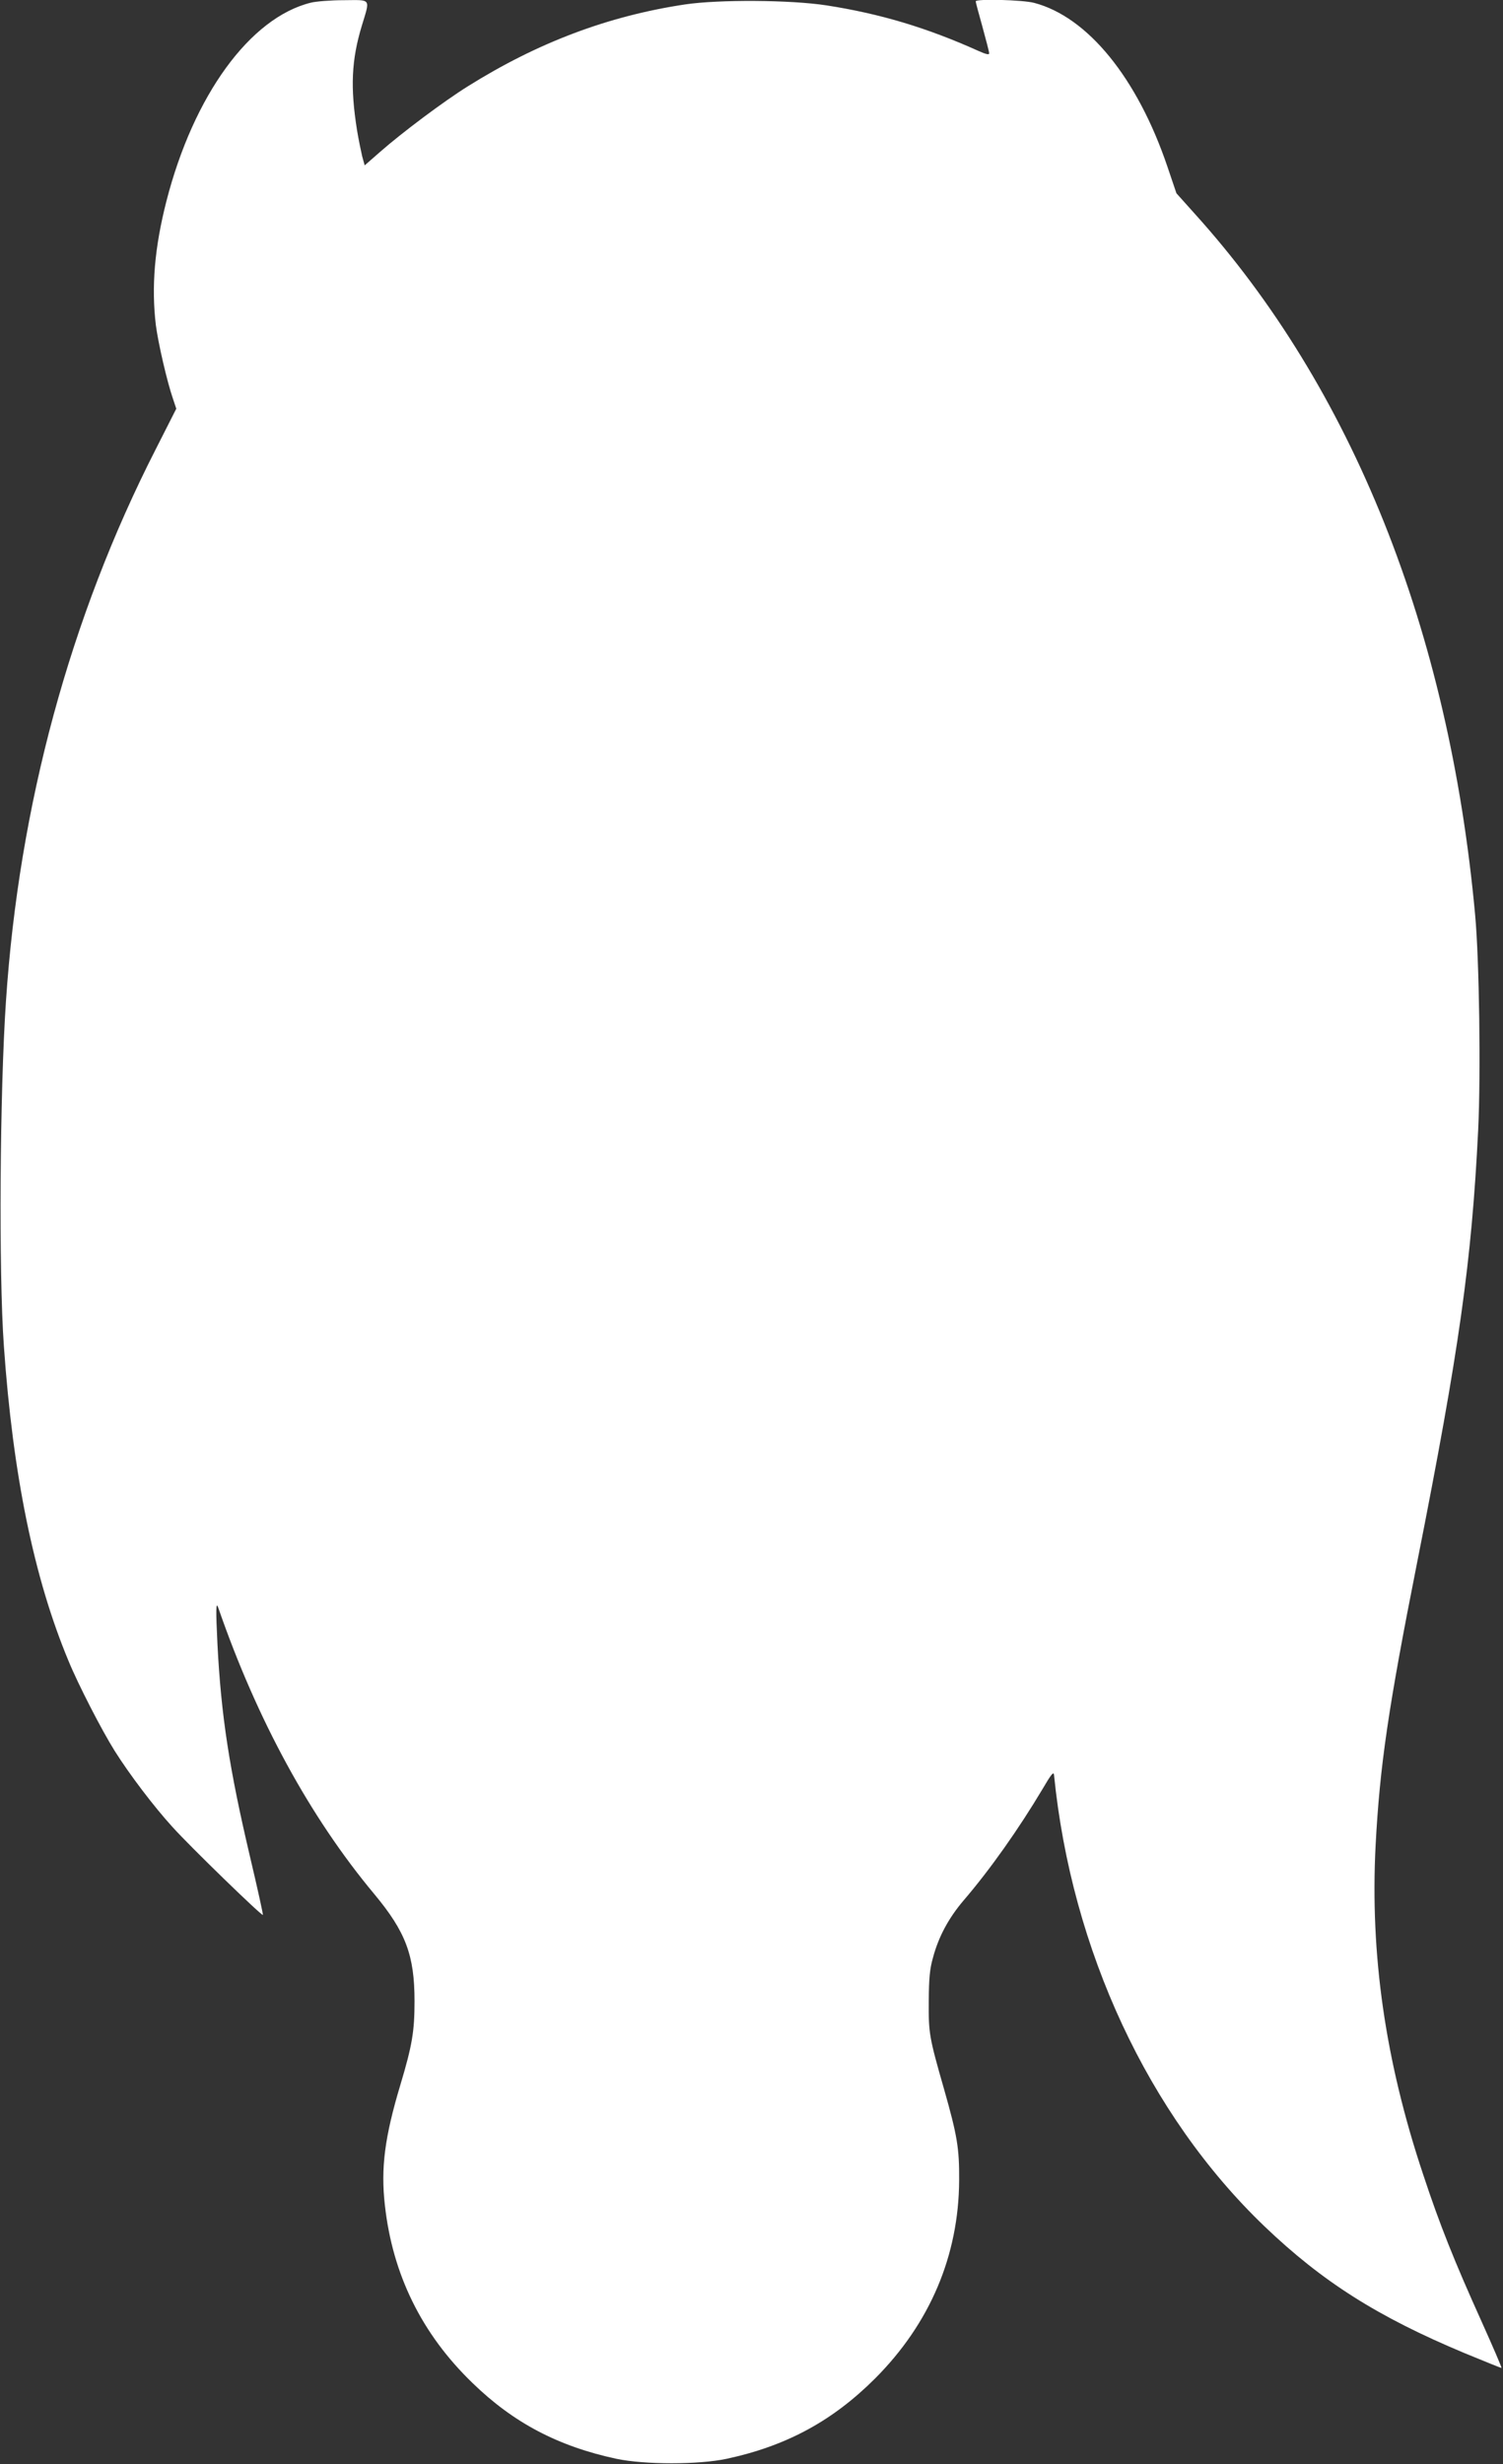
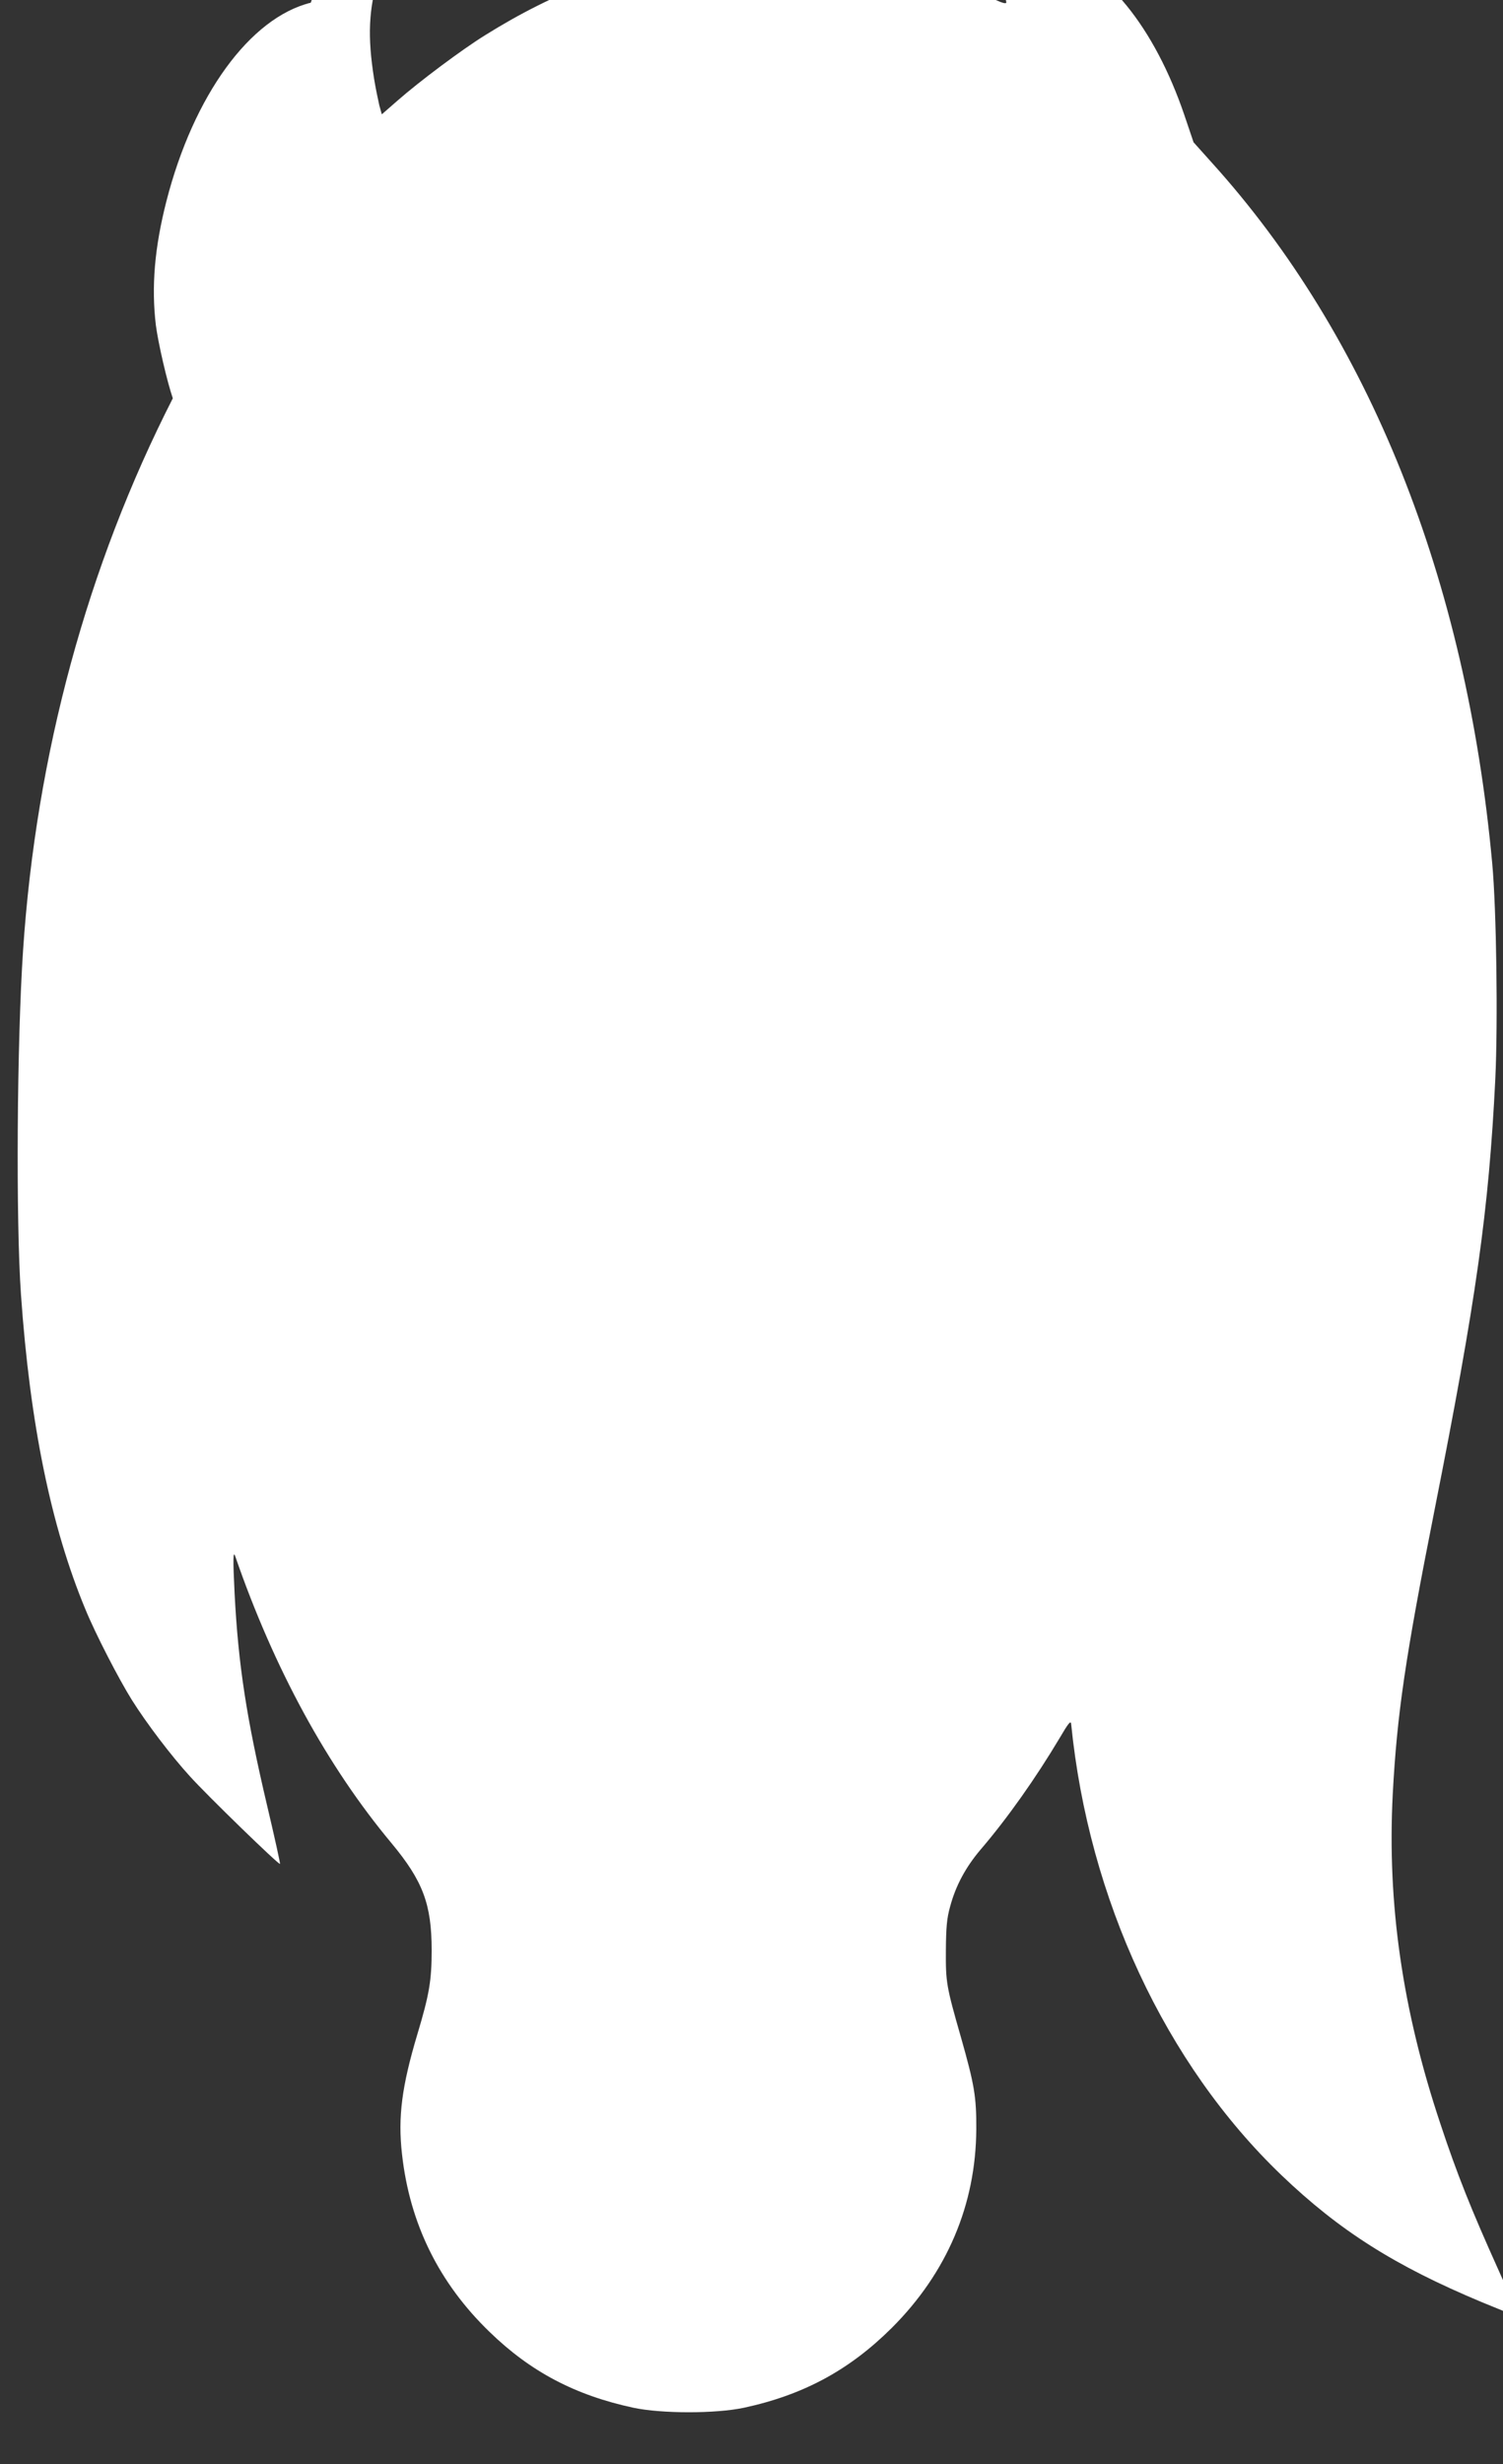
<svg xmlns="http://www.w3.org/2000/svg" version="1.0" width="781pt" height="1280pt" viewBox="0 0 781 1280" preserveAspectRatio="xMidYMid meet">
  <rect x="0" y="0" width="781" height="1280" fill="#333333" stroke="none" />
  <g transform="translate(0,1280) scale(0.1,-0.1)" fill="#ffffff" stroke="none">
-     <path d="M1615 12786 c-316 -78 -609 -481 -750 -1030 -62 -242 -79 -446 -55 -646 12 -92 58 -292 88 -379 l18 -54 -107 -211 c-445 -872 -710 -1850 -778 -2866 -32 -473 -38 -1410 -11 -1790 47 -671 156 -1205 335 -1635 52 -127 174 -363 241 -470 76 -121 205 -291 301 -396 90 -100 463 -462 469 -456 2 2 -28 138 -67 303 -107 454 -150 731 -169 1103 -9 179 -8 226 4 190 202 -583 477 -1088 812 -1489 162 -195 208 -316 208 -555 0 -157 -12 -229 -74 -436 -81 -270 -102 -431 -80 -624 40 -361 192 -669 455 -923 213 -207 445 -329 748 -394 147 -31 427 -31 573 0 311 67 549 196 770 416 286 286 436 639 438 1031 1 168 -10 232 -79 475 -77 269 -80 287 -79 455 1 119 5 166 22 226 29 109 81 205 158 296 140 163 289 375 410 578 47 80 59 95 61 75 91 -910 490 -1766 1093 -2344 302 -289 590 -471 1040 -659 102 -42 188 -77 192 -77 3 0 -43 107 -102 238 -144 319 -218 504 -305 767 -197 590 -276 1142 -247 1709 22 414 65 710 217 1476 218 1101 282 1556 316 2240 14 294 6 882 -16 1120 -136 1479 -639 2735 -1457 3640 l-95 106 -47 139 c-156 460 -414 777 -692 850 -60 16 -304 22 -304 8 0 -5 16 -64 35 -132 19 -69 35 -131 35 -138 0 -9 -17 -5 -57 13 -269 121 -511 193 -788 236 -187 29 -561 31 -735 5 -400 -60 -766 -198 -1130 -426 -122 -76 -340 -239 -455 -340 l-80 -70 -13 47 c-6 26 -19 88 -27 137 -35 221 -29 362 25 541 44 145 51 134 -92 133 -68 0 -145 -6 -173 -13z" />
+     <path d="M1615 12786 c-316 -78 -609 -481 -750 -1030 -62 -242 -79 -446 -55 -646 12 -92 58 -292 88 -379 c-445 -872 -710 -1850 -778 -2866 -32 -473 -38 -1410 -11 -1790 47 -671 156 -1205 335 -1635 52 -127 174 -363 241 -470 76 -121 205 -291 301 -396 90 -100 463 -462 469 -456 2 2 -28 138 -67 303 -107 454 -150 731 -169 1103 -9 179 -8 226 4 190 202 -583 477 -1088 812 -1489 162 -195 208 -316 208 -555 0 -157 -12 -229 -74 -436 -81 -270 -102 -431 -80 -624 40 -361 192 -669 455 -923 213 -207 445 -329 748 -394 147 -31 427 -31 573 0 311 67 549 196 770 416 286 286 436 639 438 1031 1 168 -10 232 -79 475 -77 269 -80 287 -79 455 1 119 5 166 22 226 29 109 81 205 158 296 140 163 289 375 410 578 47 80 59 95 61 75 91 -910 490 -1766 1093 -2344 302 -289 590 -471 1040 -659 102 -42 188 -77 192 -77 3 0 -43 107 -102 238 -144 319 -218 504 -305 767 -197 590 -276 1142 -247 1709 22 414 65 710 217 1476 218 1101 282 1556 316 2240 14 294 6 882 -16 1120 -136 1479 -639 2735 -1457 3640 l-95 106 -47 139 c-156 460 -414 777 -692 850 -60 16 -304 22 -304 8 0 -5 16 -64 35 -132 19 -69 35 -131 35 -138 0 -9 -17 -5 -57 13 -269 121 -511 193 -788 236 -187 29 -561 31 -735 5 -400 -60 -766 -198 -1130 -426 -122 -76 -340 -239 -455 -340 l-80 -70 -13 47 c-6 26 -19 88 -27 137 -35 221 -29 362 25 541 44 145 51 134 -92 133 -68 0 -145 -6 -173 -13z" />
  </g>
</svg>